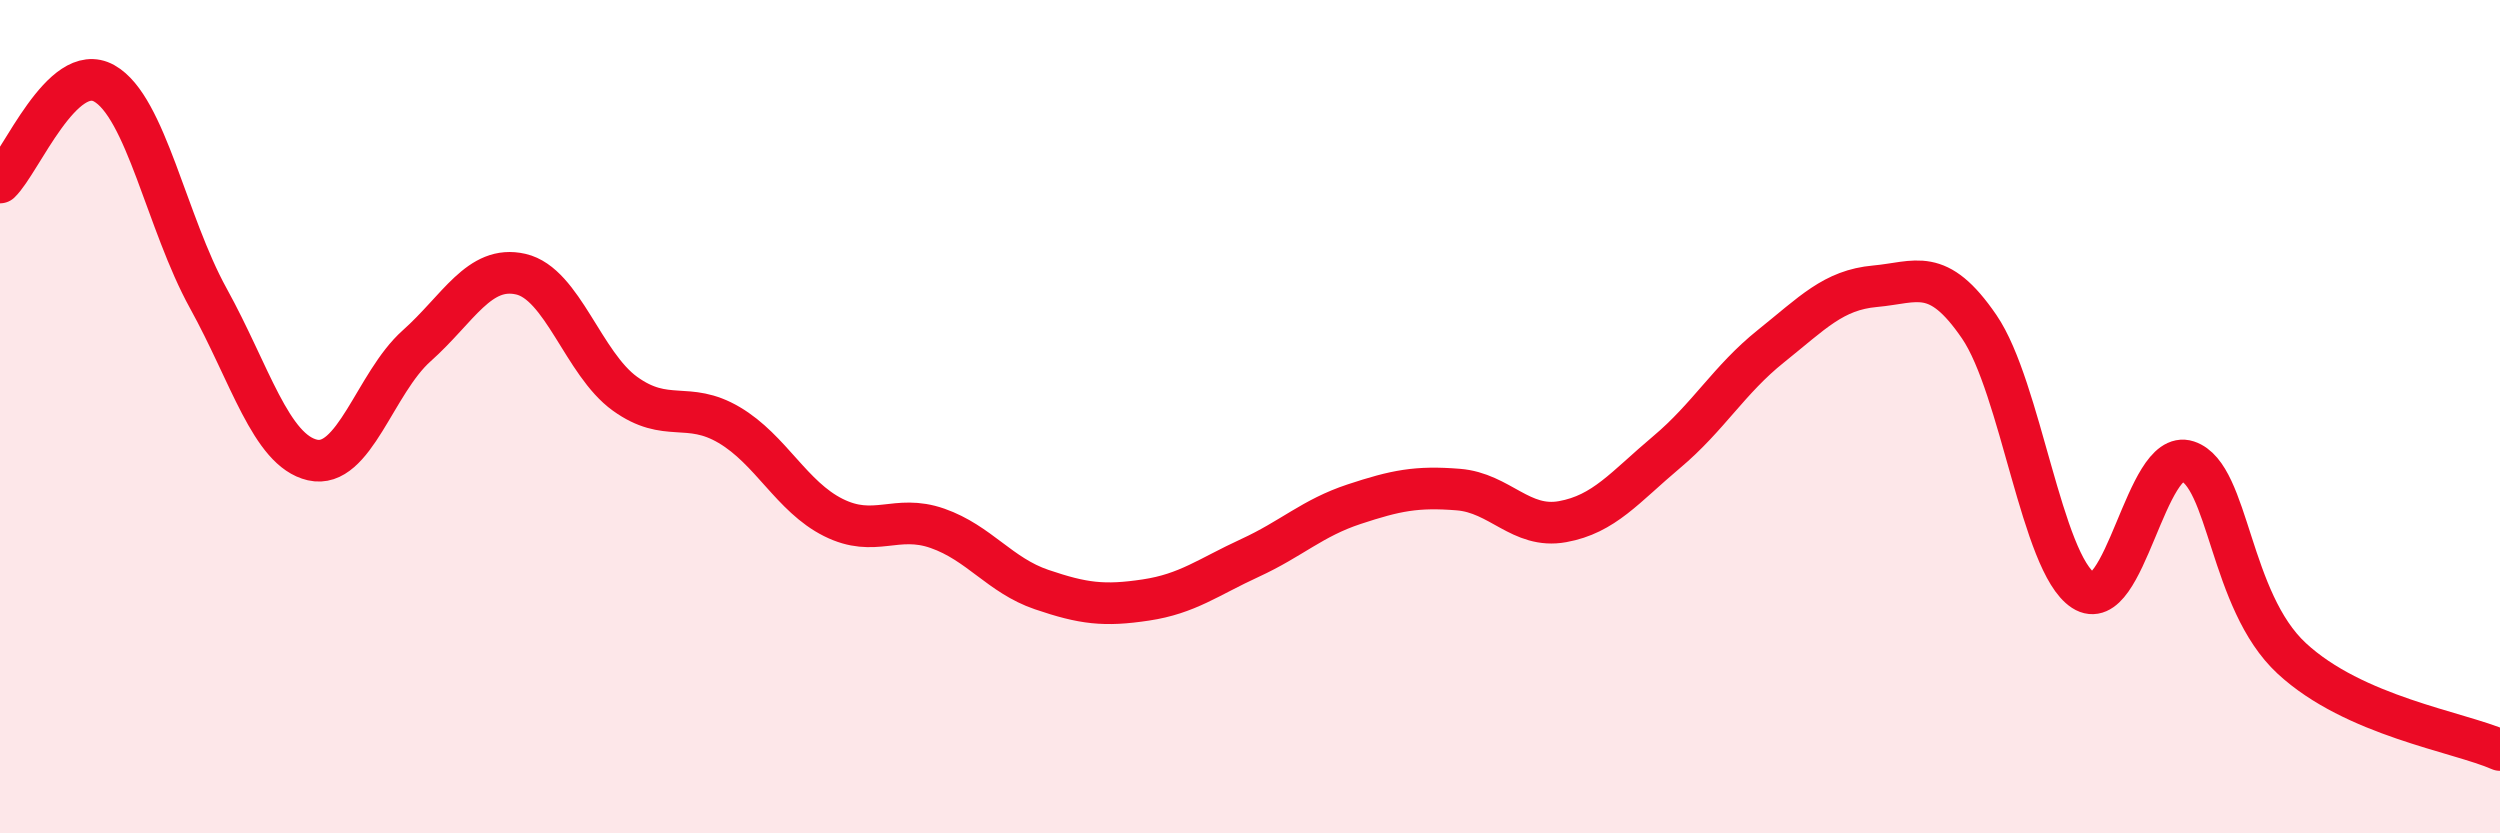
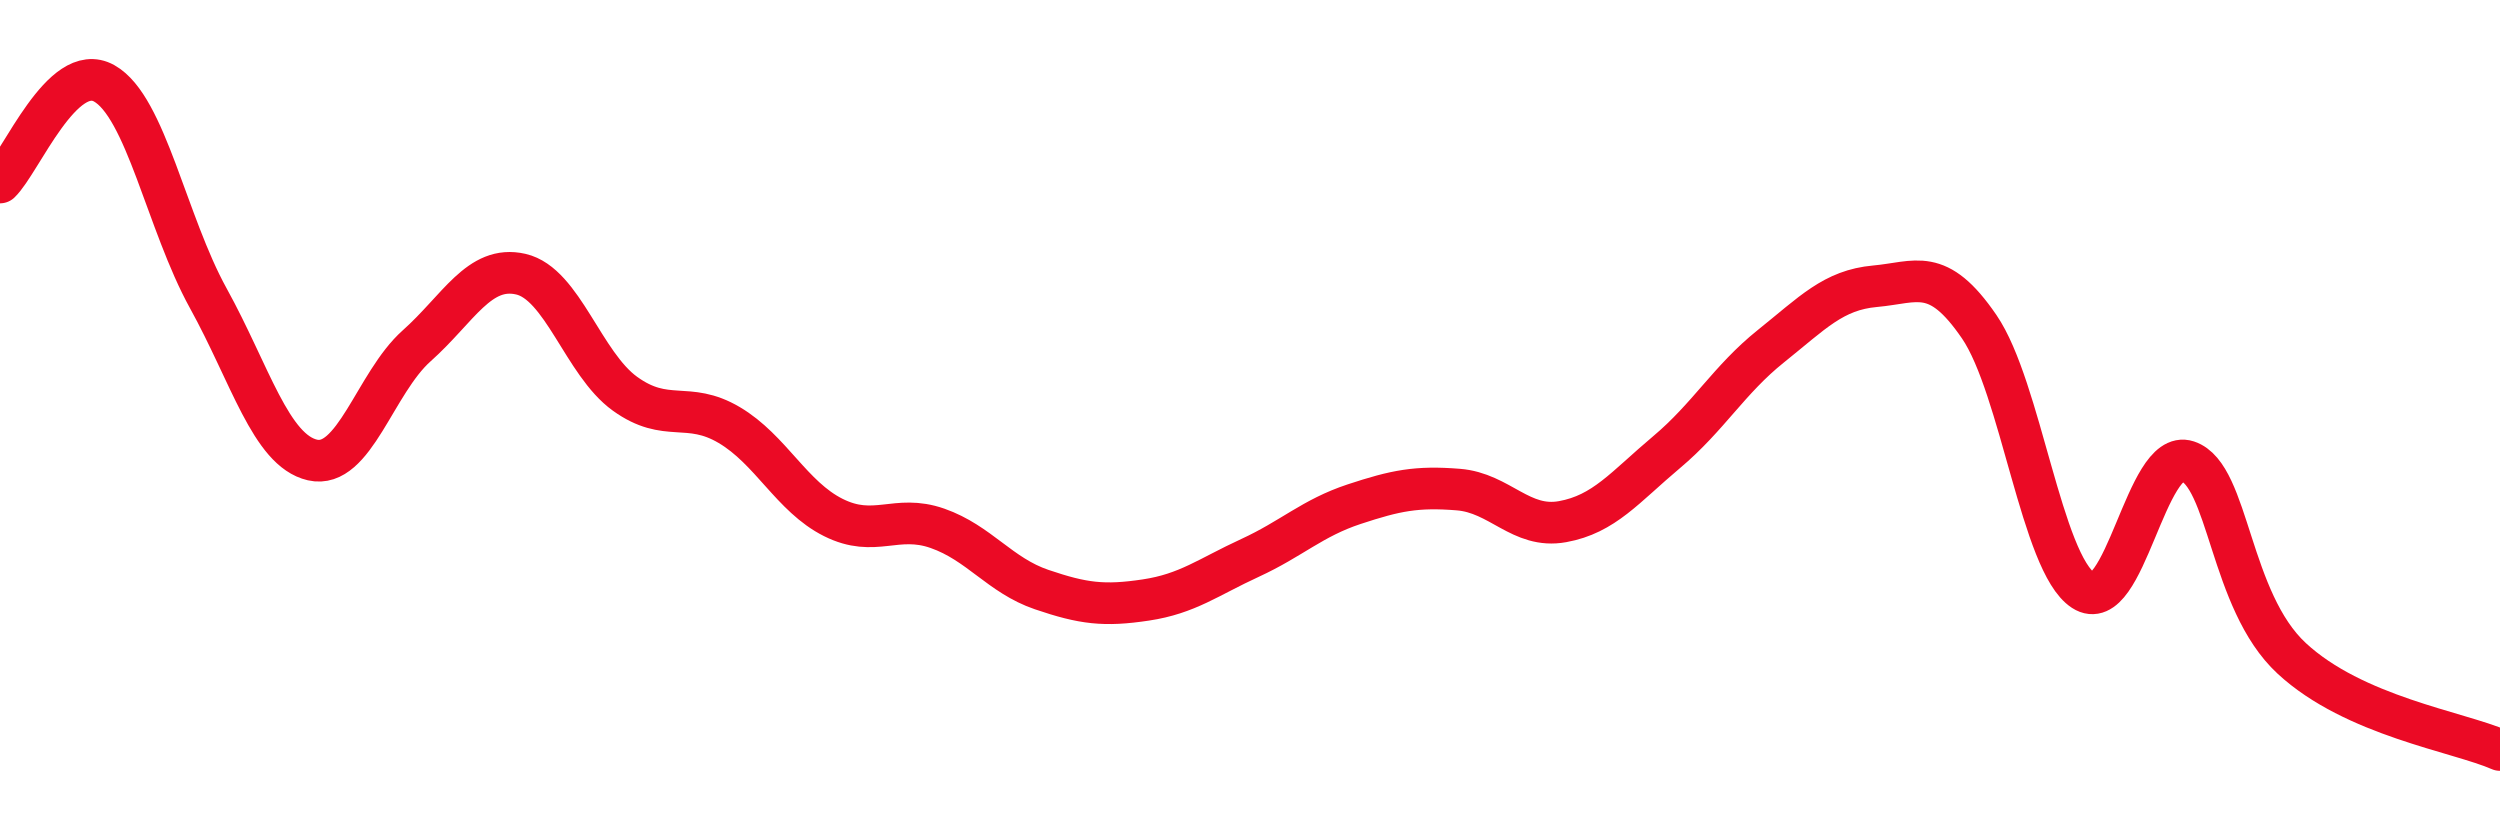
<svg xmlns="http://www.w3.org/2000/svg" width="60" height="20" viewBox="0 0 60 20">
-   <path d="M 0,4.38 C 0.5,3.9 1.5,1.44 2.5,2 C 3.5,2.56 4,5.35 5,7.16 C 6,8.97 6.5,10.81 7.5,11.04 C 8.5,11.27 9,9.19 10,8.3 C 11,7.41 11.5,6.35 12.5,6.58 C 13.5,6.81 14,8.73 15,9.45 C 16,10.17 16.5,9.61 17.5,10.2 C 18.5,10.79 19,11.92 20,12.42 C 21,12.92 21.5,12.33 22.5,12.68 C 23.5,13.03 24,13.81 25,14.15 C 26,14.49 26.5,14.55 27.5,14.4 C 28.5,14.25 29,13.85 30,13.39 C 31,12.93 31.5,12.43 32.5,12.1 C 33.5,11.77 34,11.67 35,11.75 C 36,11.83 36.5,12.7 37.5,12.52 C 38.5,12.34 39,11.69 40,10.85 C 41,10.01 41.5,9.11 42.5,8.31 C 43.5,7.51 44,6.96 45,6.87 C 46,6.78 46.5,6.38 47.5,7.84 C 48.5,9.3 49,13.52 50,14.17 C 51,14.82 51.5,10.74 52.5,11.07 C 53.5,11.4 53.5,14.41 55,15.8 C 56.5,17.19 59,17.56 60,18L60 20L0 20Z" fill="#EB0A25" opacity="0.1" stroke-linecap="round" stroke-linejoin="round" />
  <path d="M 0,4.38 C 0.5,3.9 1.5,1.44 2.5,2 C 3.5,2.56 4,5.35 5,7.16 C 6,8.97 6.5,10.81 7.5,11.04 C 8.5,11.27 9,9.19 10,8.3 C 11,7.41 11.5,6.35 12.5,6.58 C 13.5,6.81 14,8.73 15,9.45 C 16,10.17 16.5,9.61 17.5,10.2 C 18.5,10.79 19,11.92 20,12.42 C 21,12.92 21.5,12.33 22.5,12.68 C 23.5,13.03 24,13.81 25,14.15 C 26,14.49 26.5,14.55 27.5,14.4 C 28.5,14.25 29,13.85 30,13.39 C 31,12.93 31.5,12.43 32.5,12.1 C 33.5,11.77 34,11.67 35,11.75 C 36,11.83 36.5,12.7 37.5,12.52 C 38.5,12.34 39,11.69 40,10.85 C 41,10.01 41.5,9.11 42.5,8.31 C 43.5,7.51 44,6.96 45,6.87 C 46,6.78 46.5,6.38 47.5,7.84 C 48.5,9.3 49,13.52 50,14.17 C 51,14.82 51.5,10.74 52.5,11.07 C 53.5,11.4 53.5,14.41 55,15.8 C 56.5,17.19 59,17.56 60,18" stroke="#EB0A25" stroke-width="1" fill="none" stroke-linecap="round" stroke-linejoin="round" />
</svg>